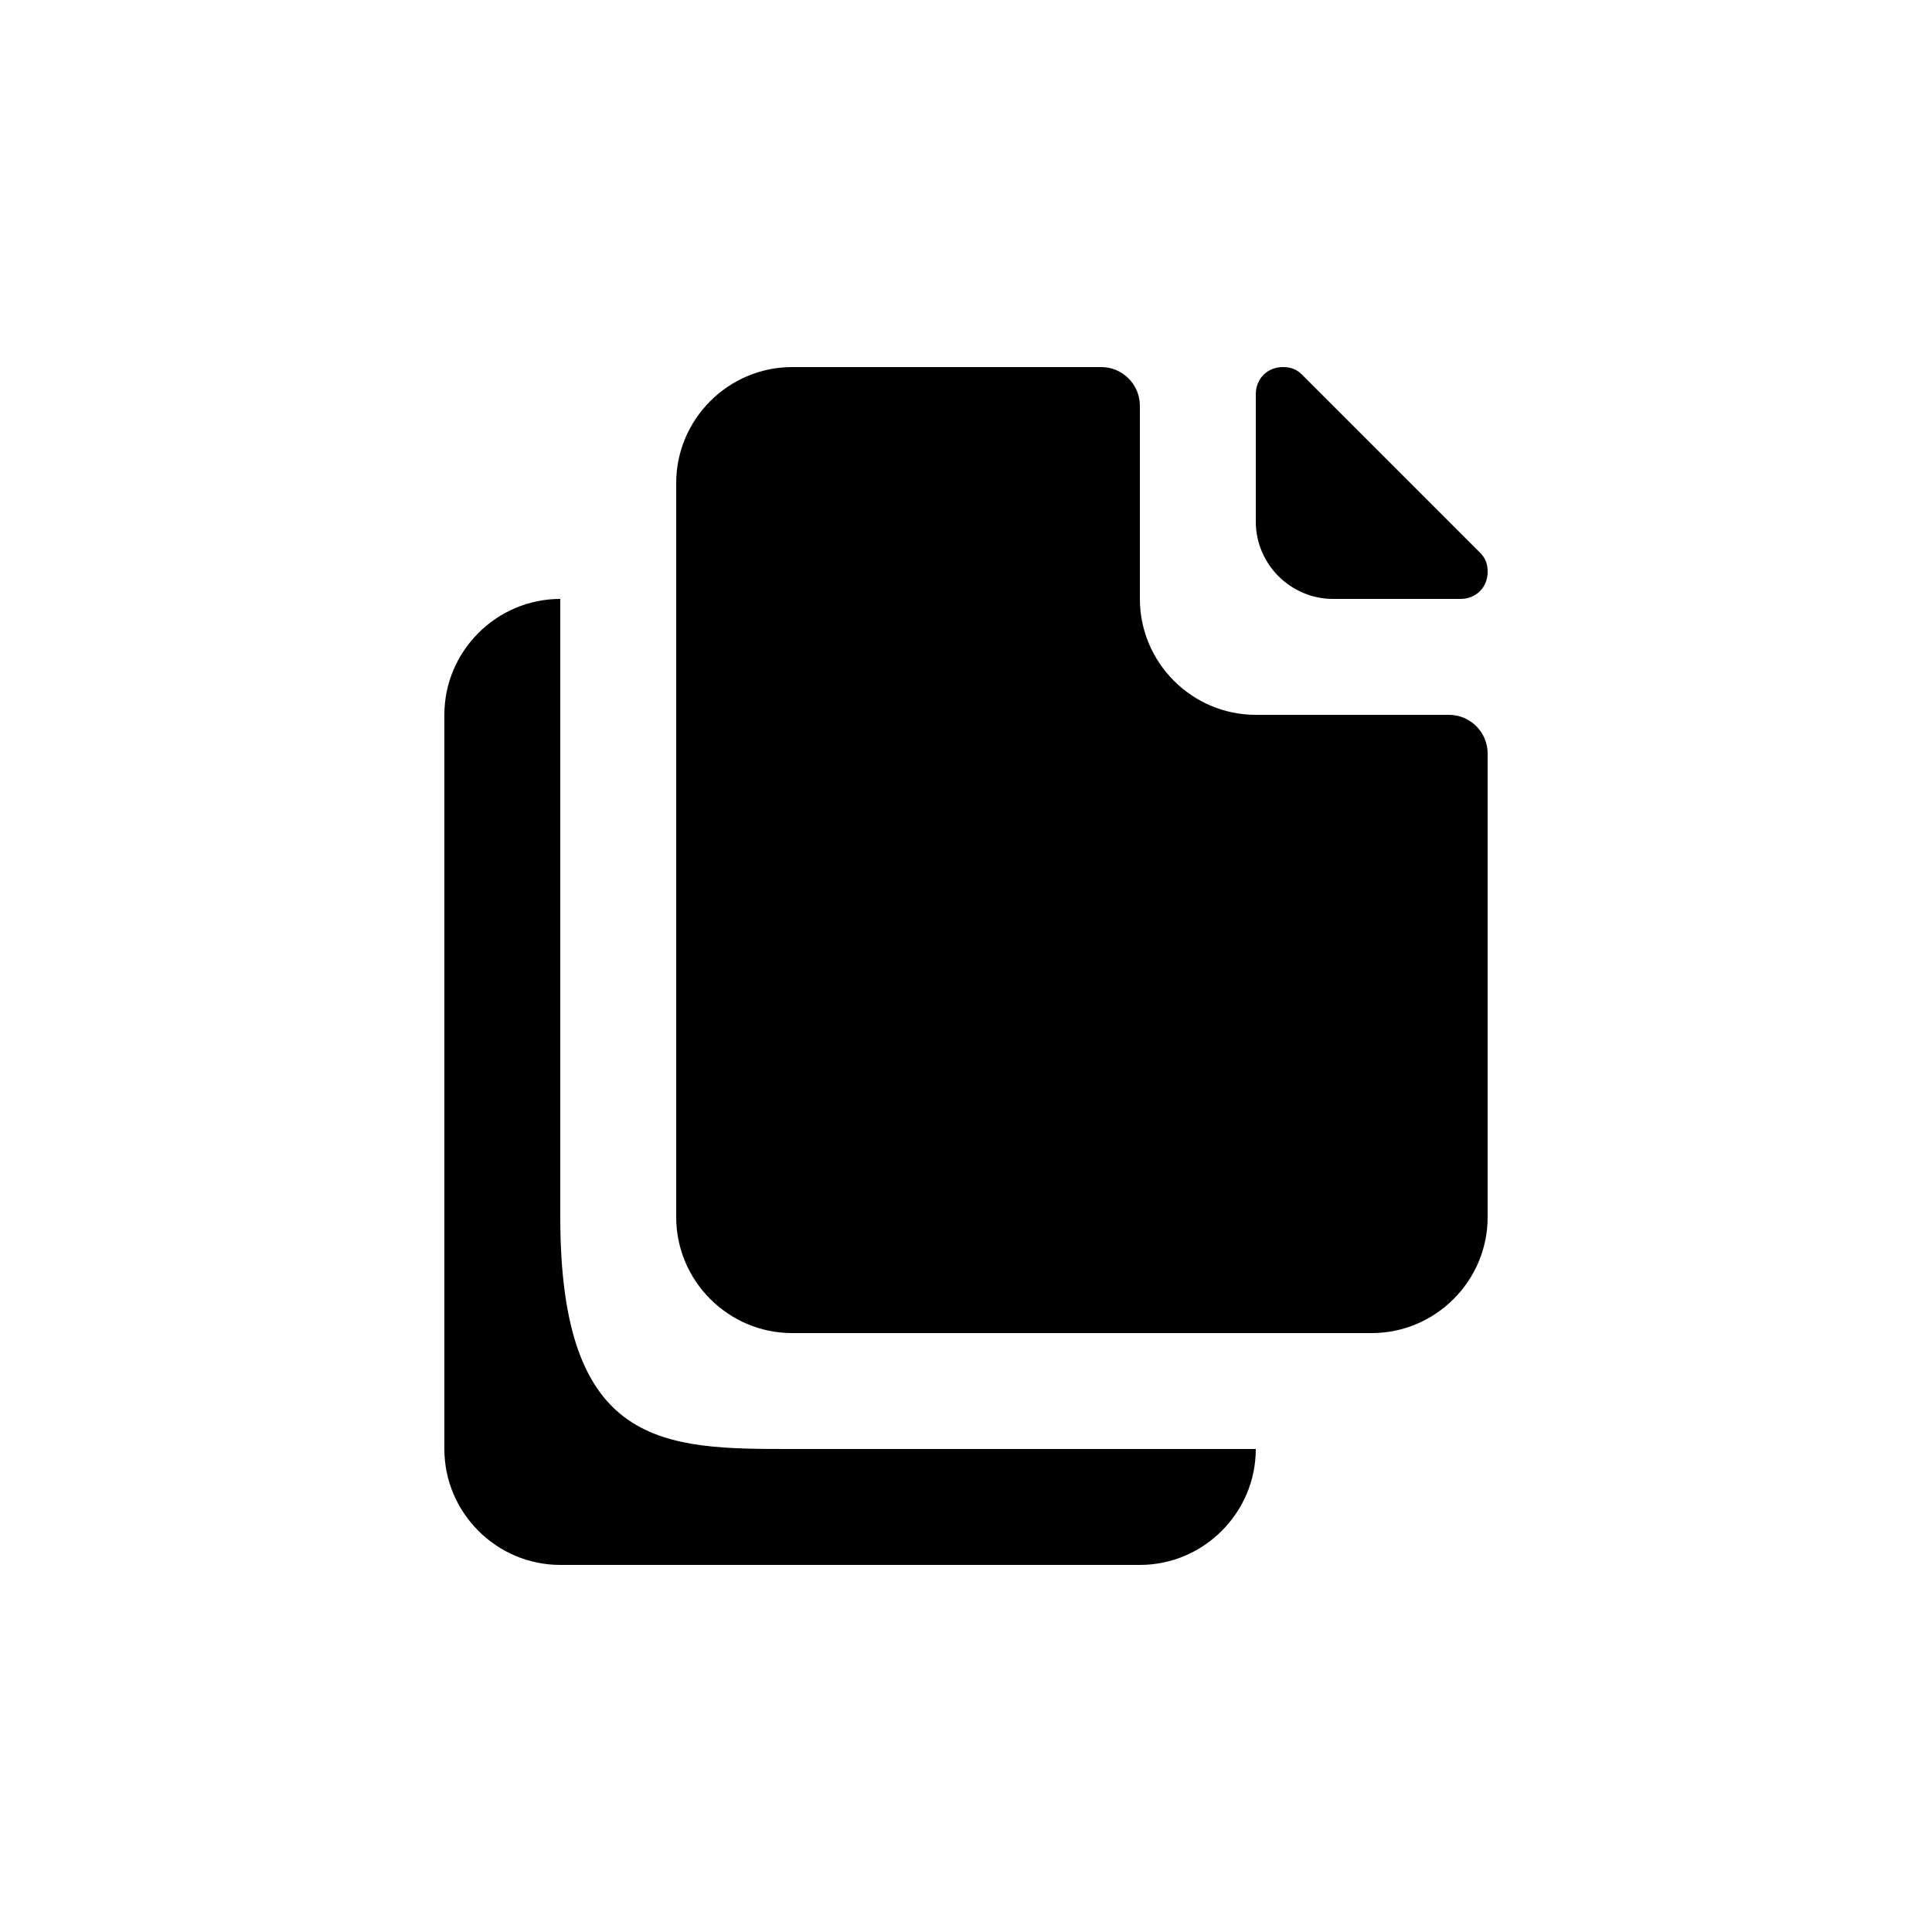
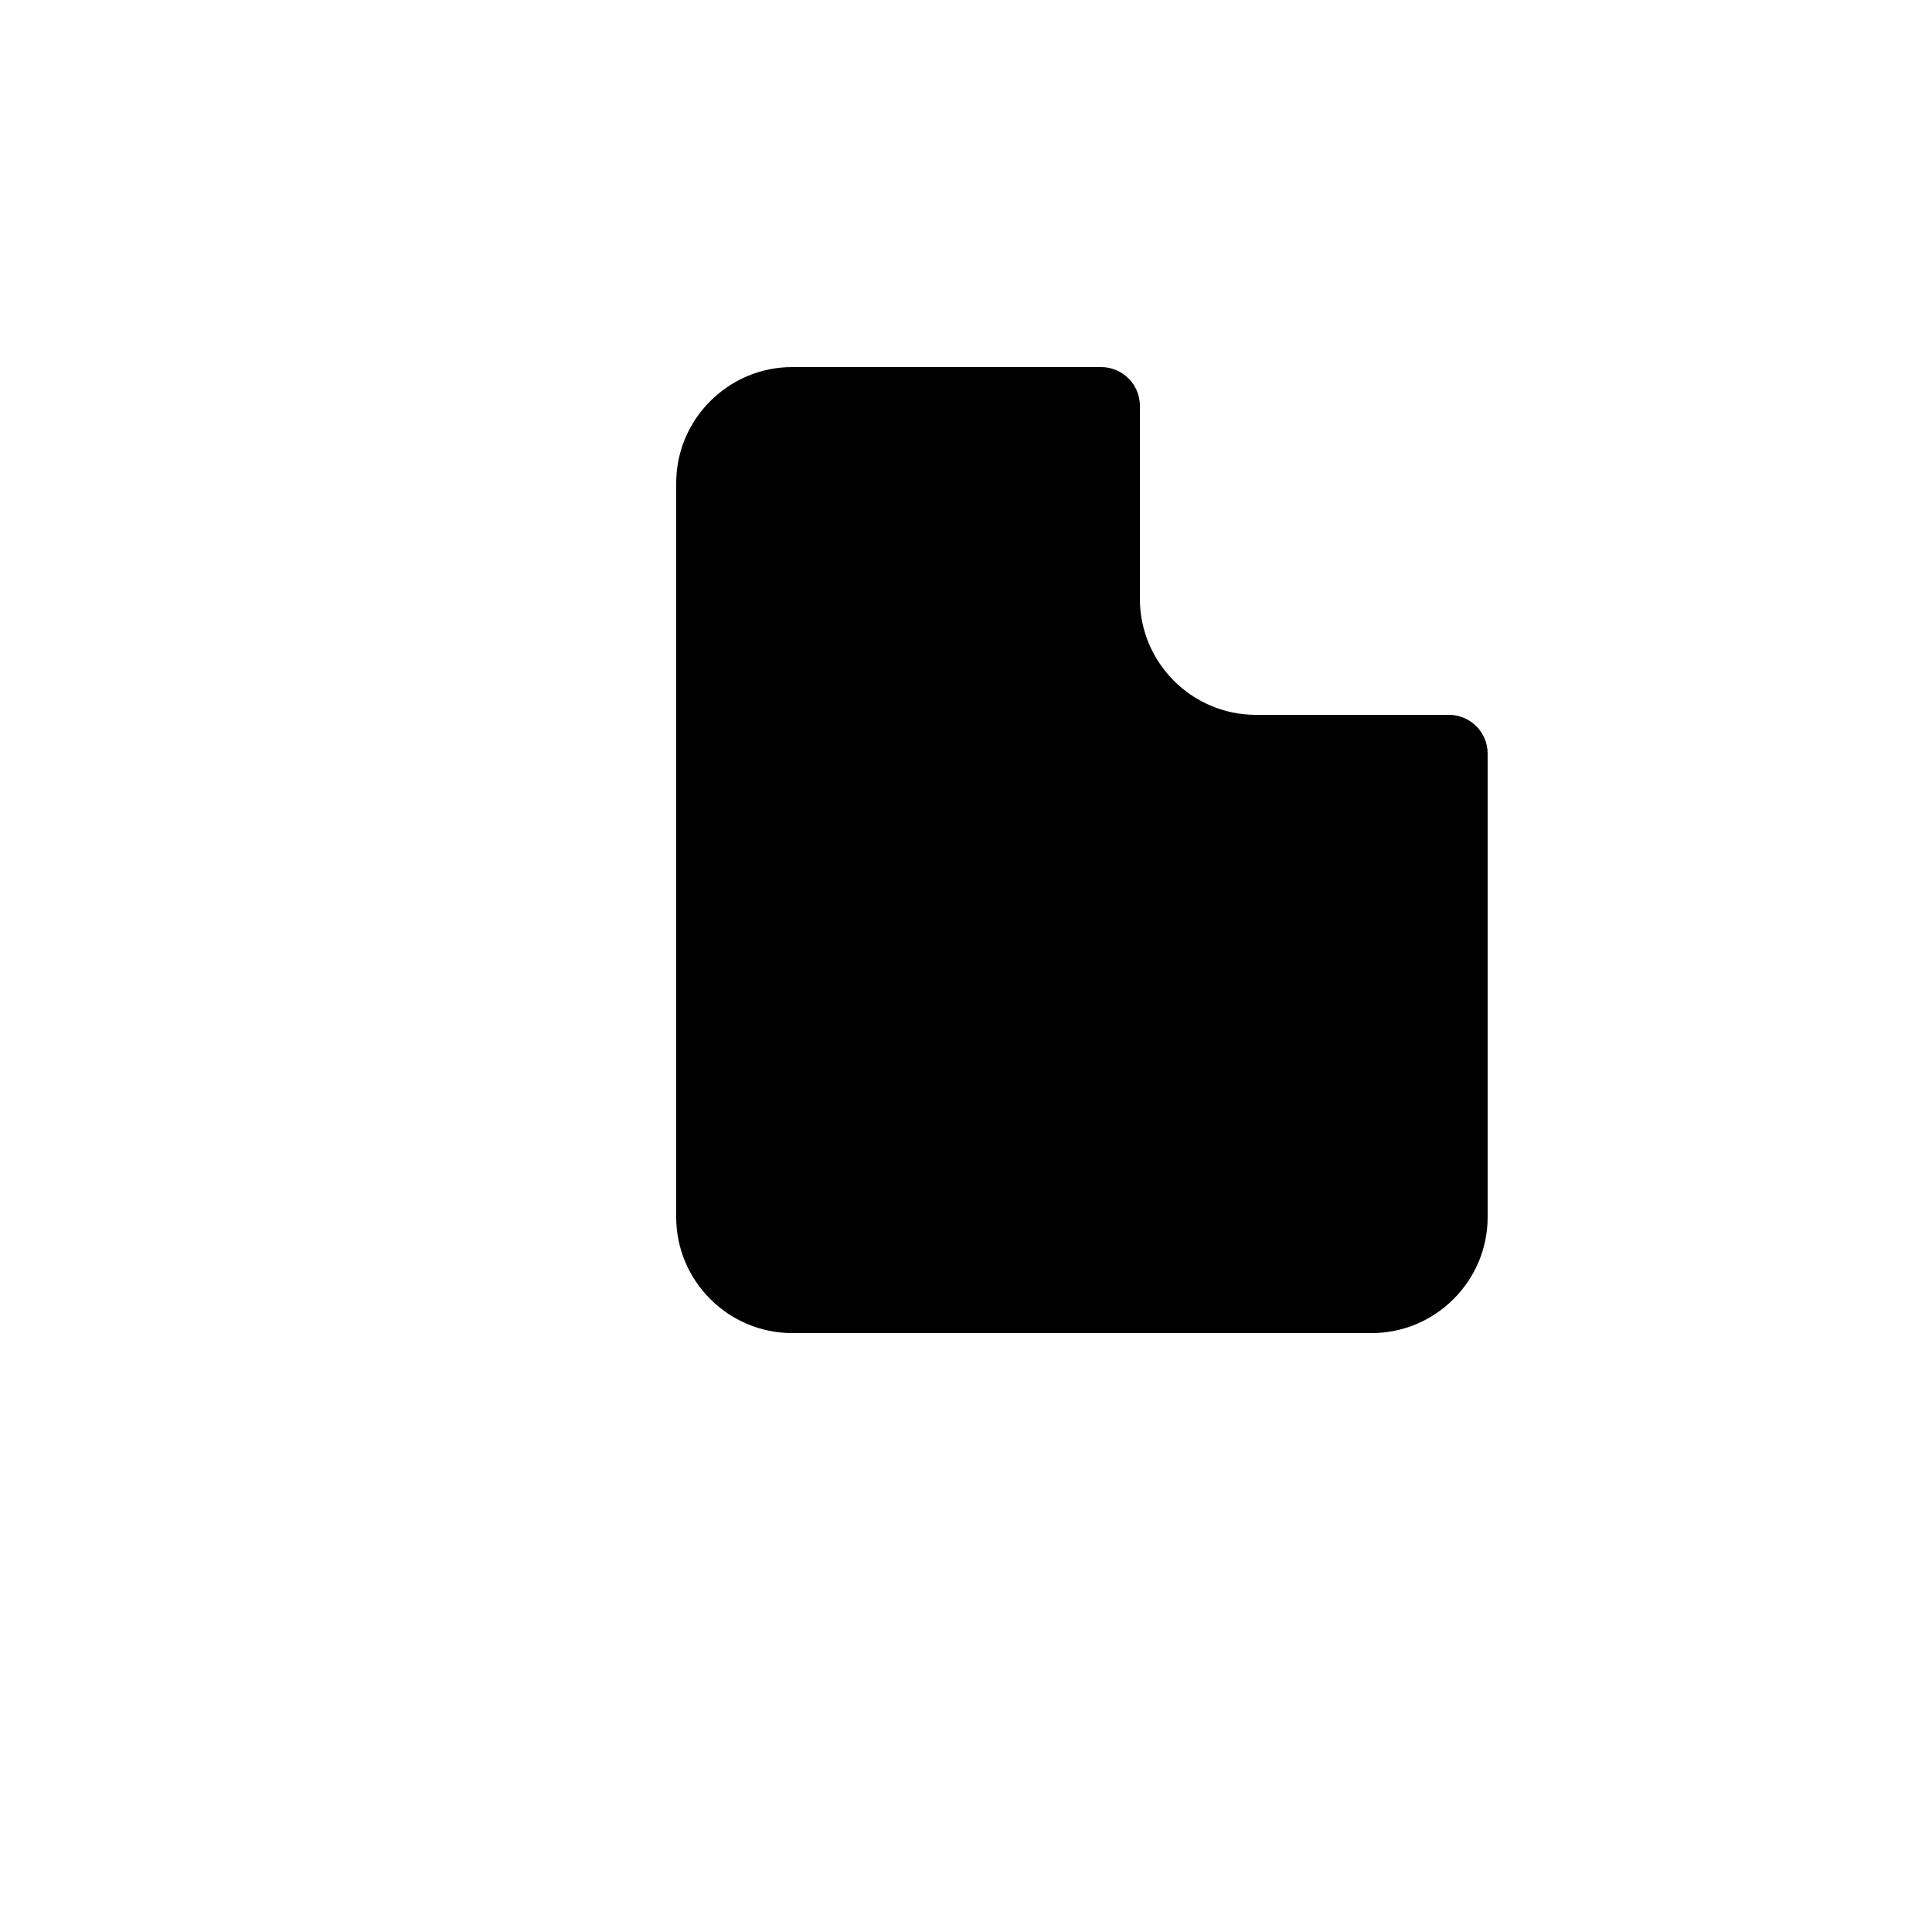
<svg xmlns="http://www.w3.org/2000/svg" fill="#000000" width="800px" height="800px" viewBox="0 0 100 100" enable-background="new 0 0 100 100" xml:space="preserve">
  <g>
-     <path d="M29,63V31c-3.3,0-6,2.7-6,6v38c0,3.3,2.7,6,6,6h30c3.3,0,6-2.7,6-6H41C34.4,75,29,75,29,63z" />
    <path d="M75,37H65c-3.3,0-6-2.7-6-6V21c0-1.1-0.9-2-2-2H41c-3.3,0-6,2.7-6,6v38c0,3.3,2.7,6,6,6h30c3.3,0,6-2.7,6-6   V39C77,37.9,76.1,37,75,37z" />
-     <path d="M76.6,28.6l-9.2-9.2c-0.3-0.3-0.6-0.4-1-0.4l0,0c-0.8,0-1.4,0.6-1.4,1.4V27c0,2.2,1.8,4,4,4h6.6   c0.8,0,1.4-0.6,1.4-1.4l0,0C77,29.2,76.9,28.9,76.6,28.6z" />
  </g>
</svg>